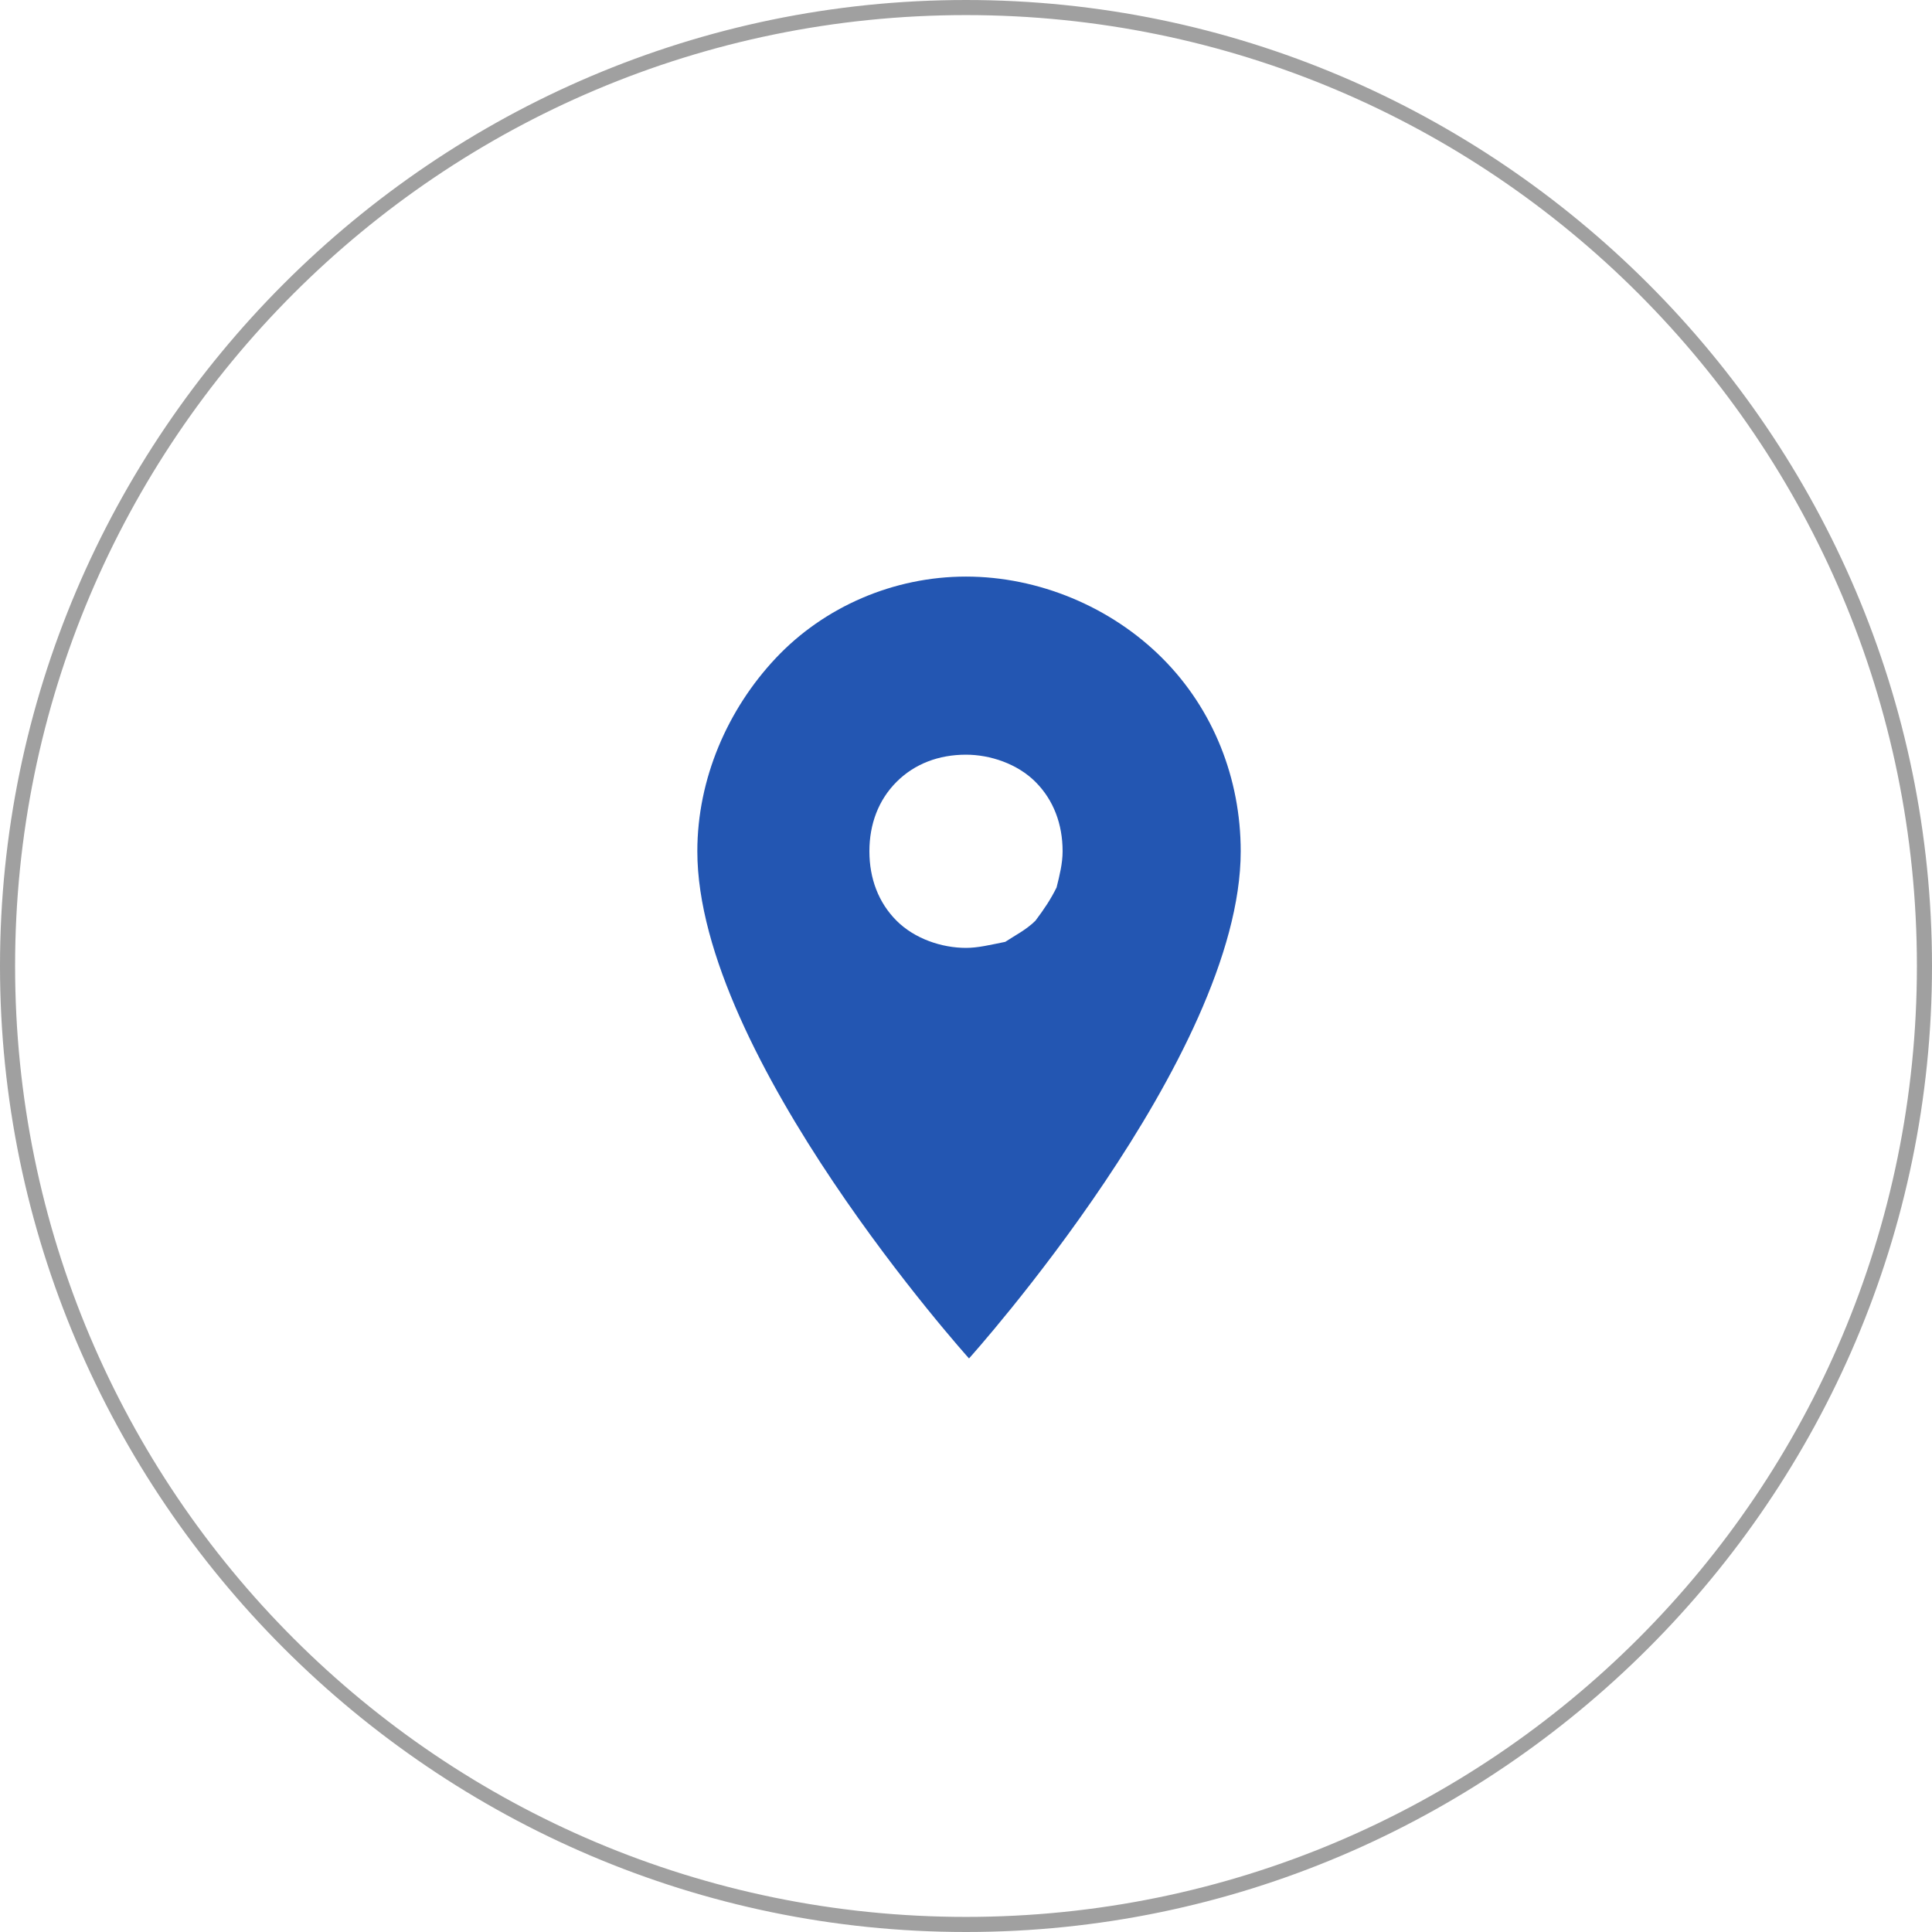
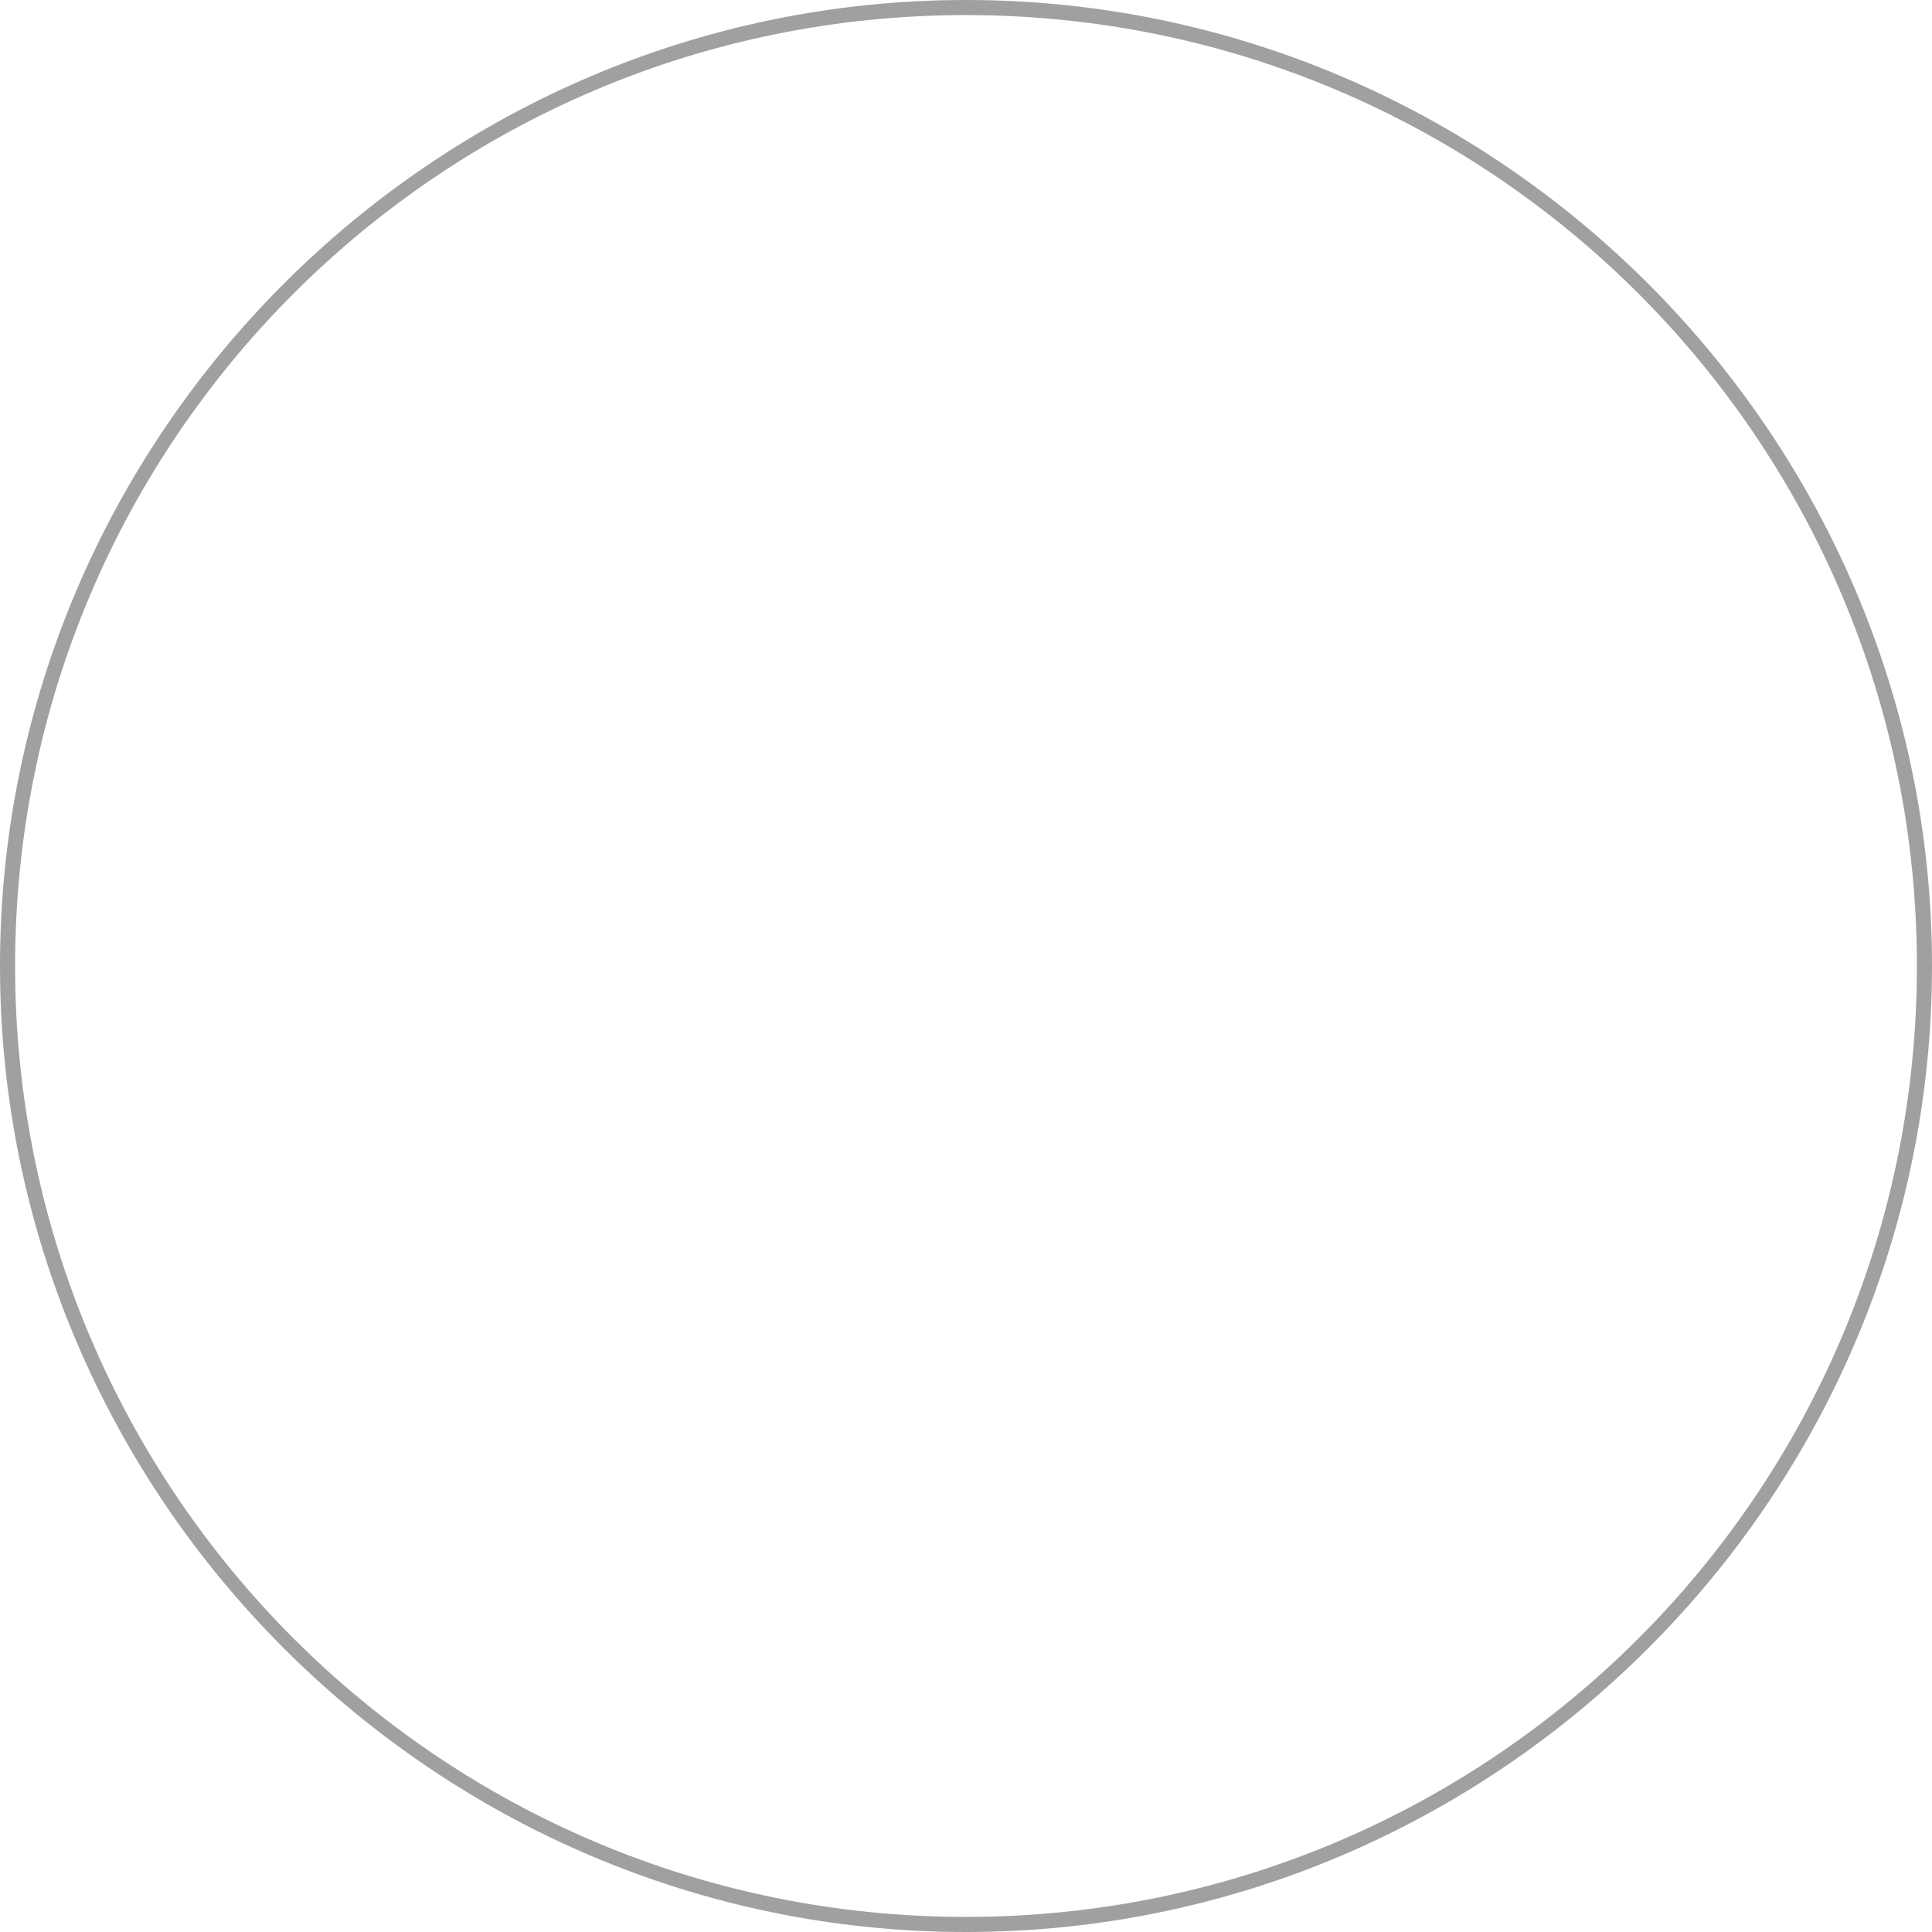
<svg xmlns="http://www.w3.org/2000/svg" id="Layer_1" x="0px" y="0px" viewBox="0 0 64 64" style="enable-background:new 0 0 64 64;" xml:space="preserve">
  <style type="text/css"> .st0{fill:#2356B2;} .st1{opacity:0.4;} .st2{fill:#121212;} </style>
-   <path class="st0" d="M32,31.4c-0.8,0-1.7-0.3-2.3-0.9c-0.6-0.6-0.9-1.4-0.9-2.3c0-0.9,0.3-1.7,0.9-2.3c0.6-0.6,1.4-0.9,2.3-0.9 c0.8,0,1.7,0.3,2.3,0.9c0.6,0.6,0.9,1.4,0.9,2.3c0,0.4-0.1,0.8-0.2,1.2c-0.2,0.4-0.4,0.7-0.7,1.1c-0.3,0.3-0.7,0.5-1,0.7 C32.8,31.3,32.4,31.4,32,31.4 M32,19.1c-2.4,0-4.7,1-6.3,2.7s-2.6,4-2.6,6.4c0,6.8,9,16.8,9,16.8s9-10,9-16.8c0-2.4-0.9-4.7-2.6-6.4 S34.4,19.1,32,19.1L32,19.1z" />
  <g class="st1">
    <path class="st2" d="M32,64C14.4,64,0,49.6,0,32C0,14.4,14.4,0,32,0c17.6,0,32,14.4,32,32C64,49.6,49.6,64,32,64z M32,0.5 C14.6,0.5,0.5,14.6,0.5,32S14.6,63.5,32,63.5S63.5,49.4,63.5,32S49.4,0.5,32,0.5z" />
  </g>
</svg>